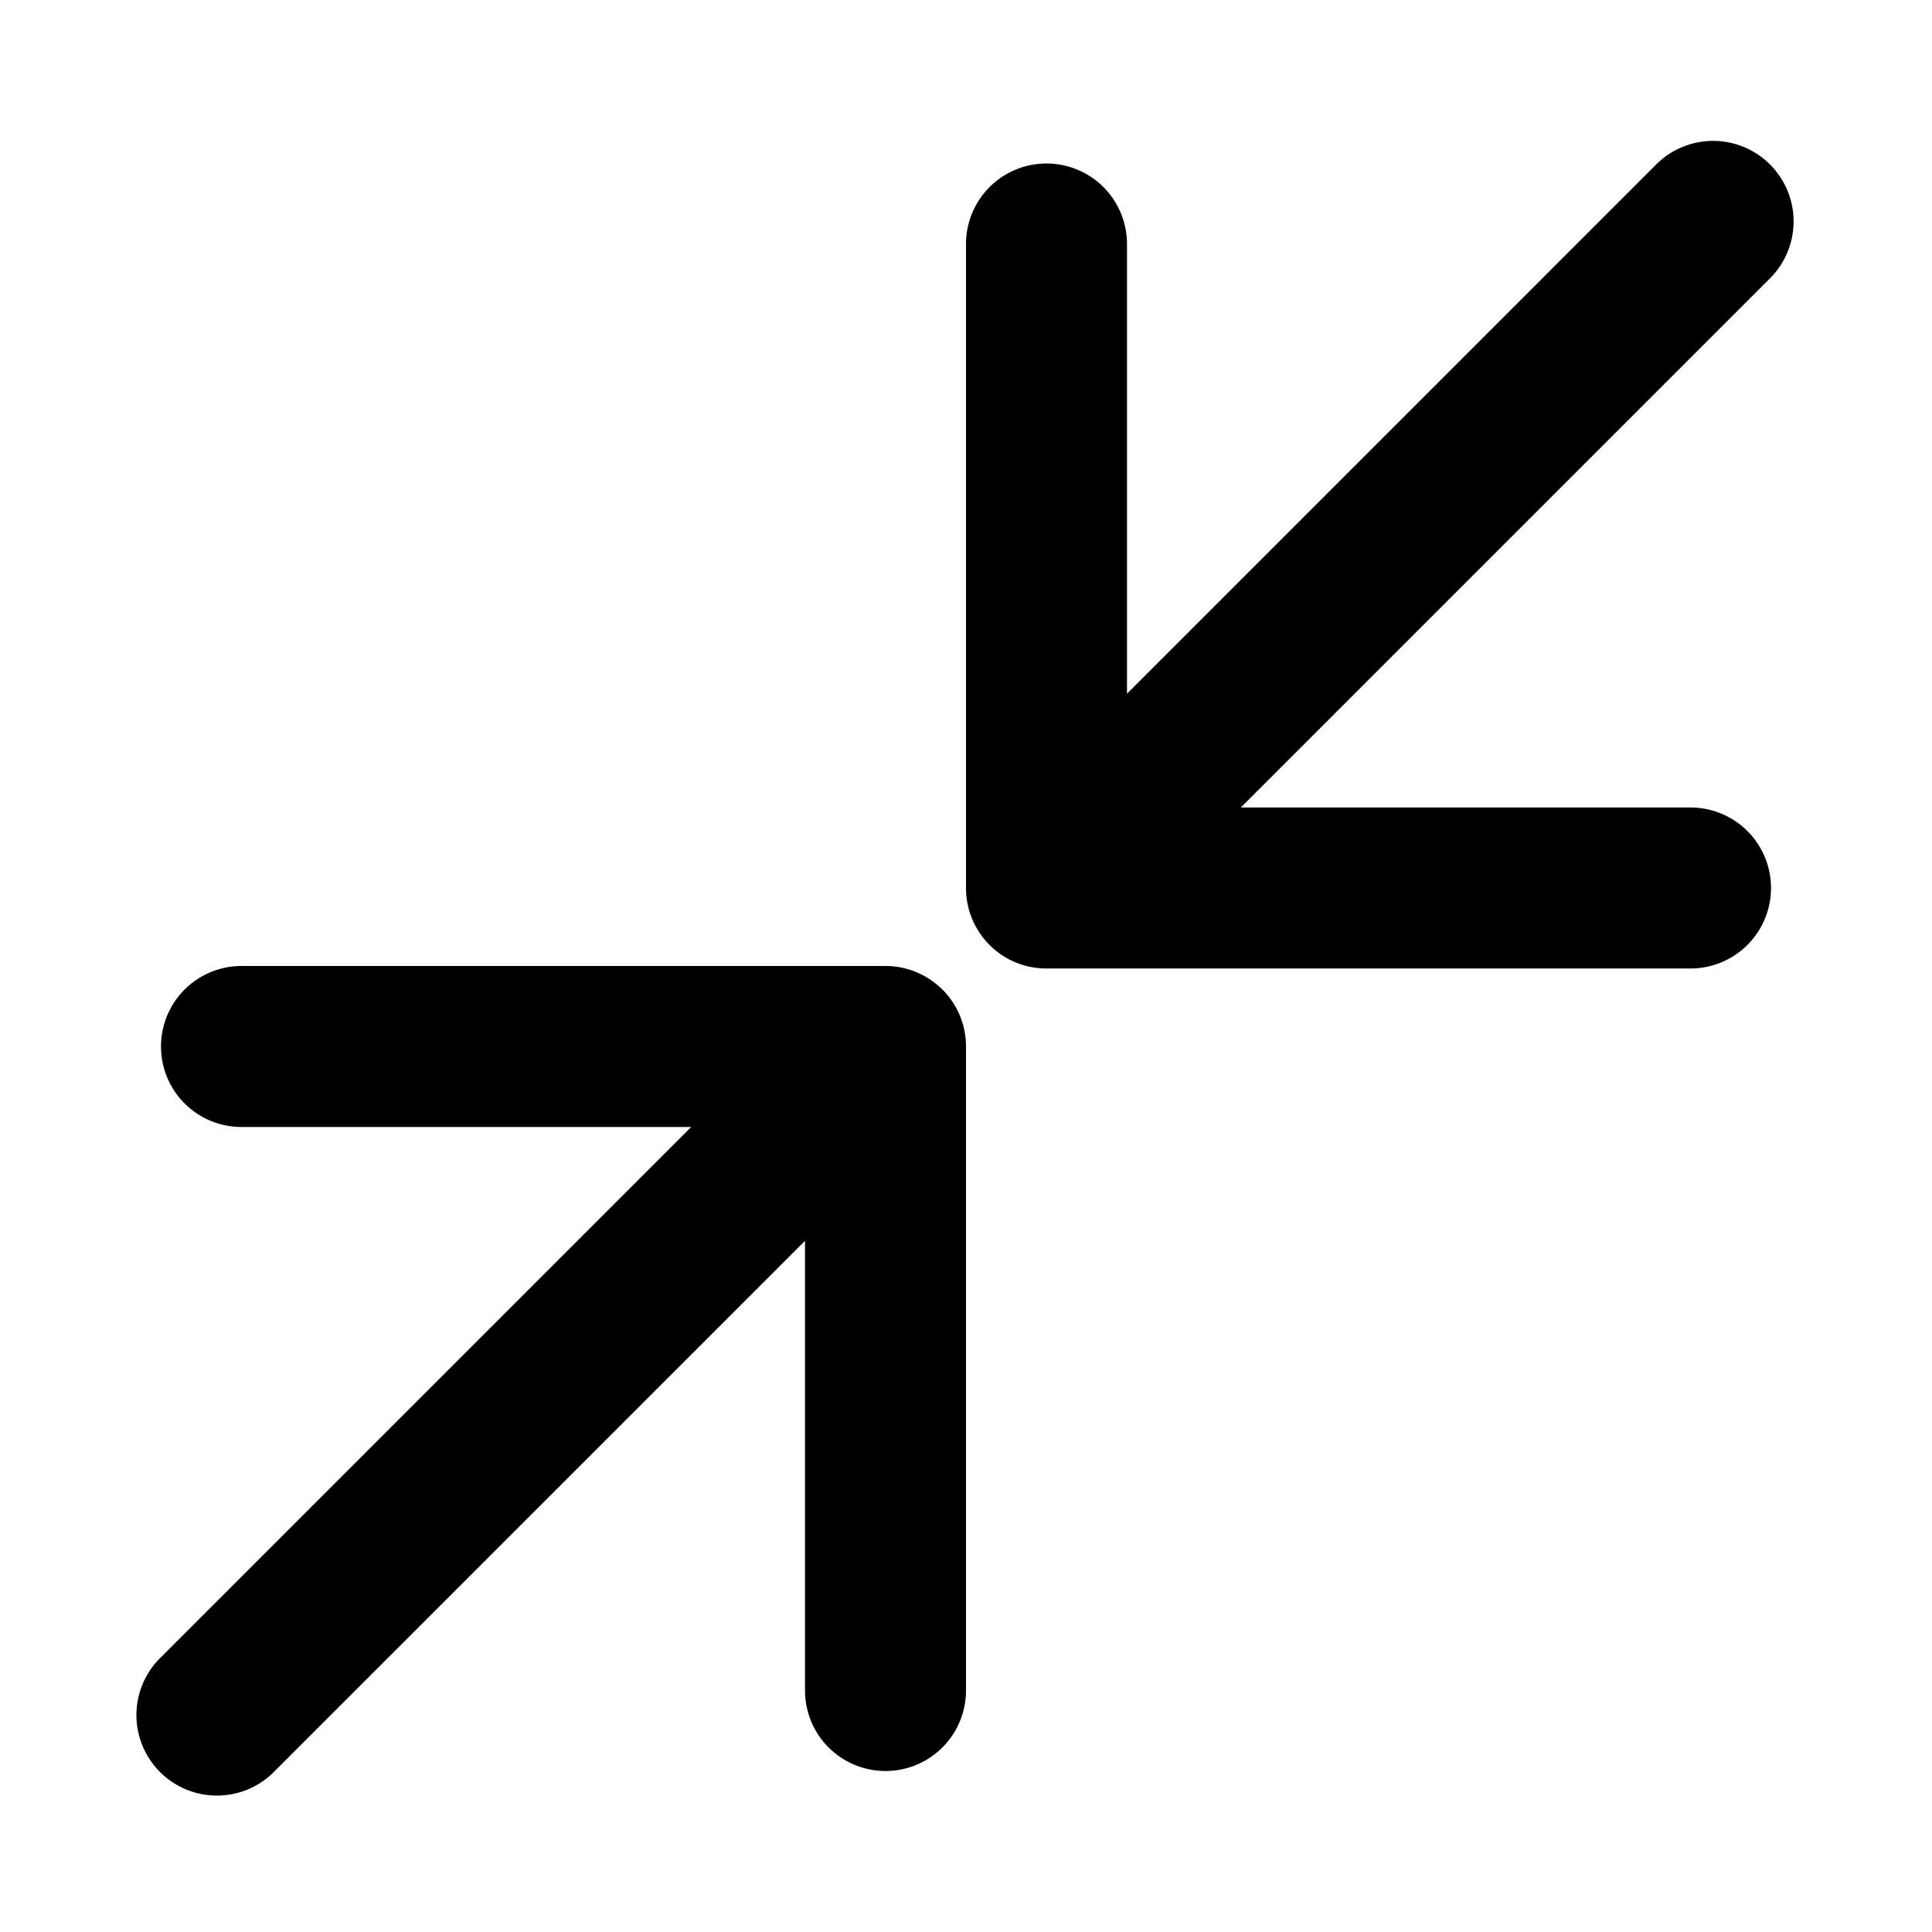
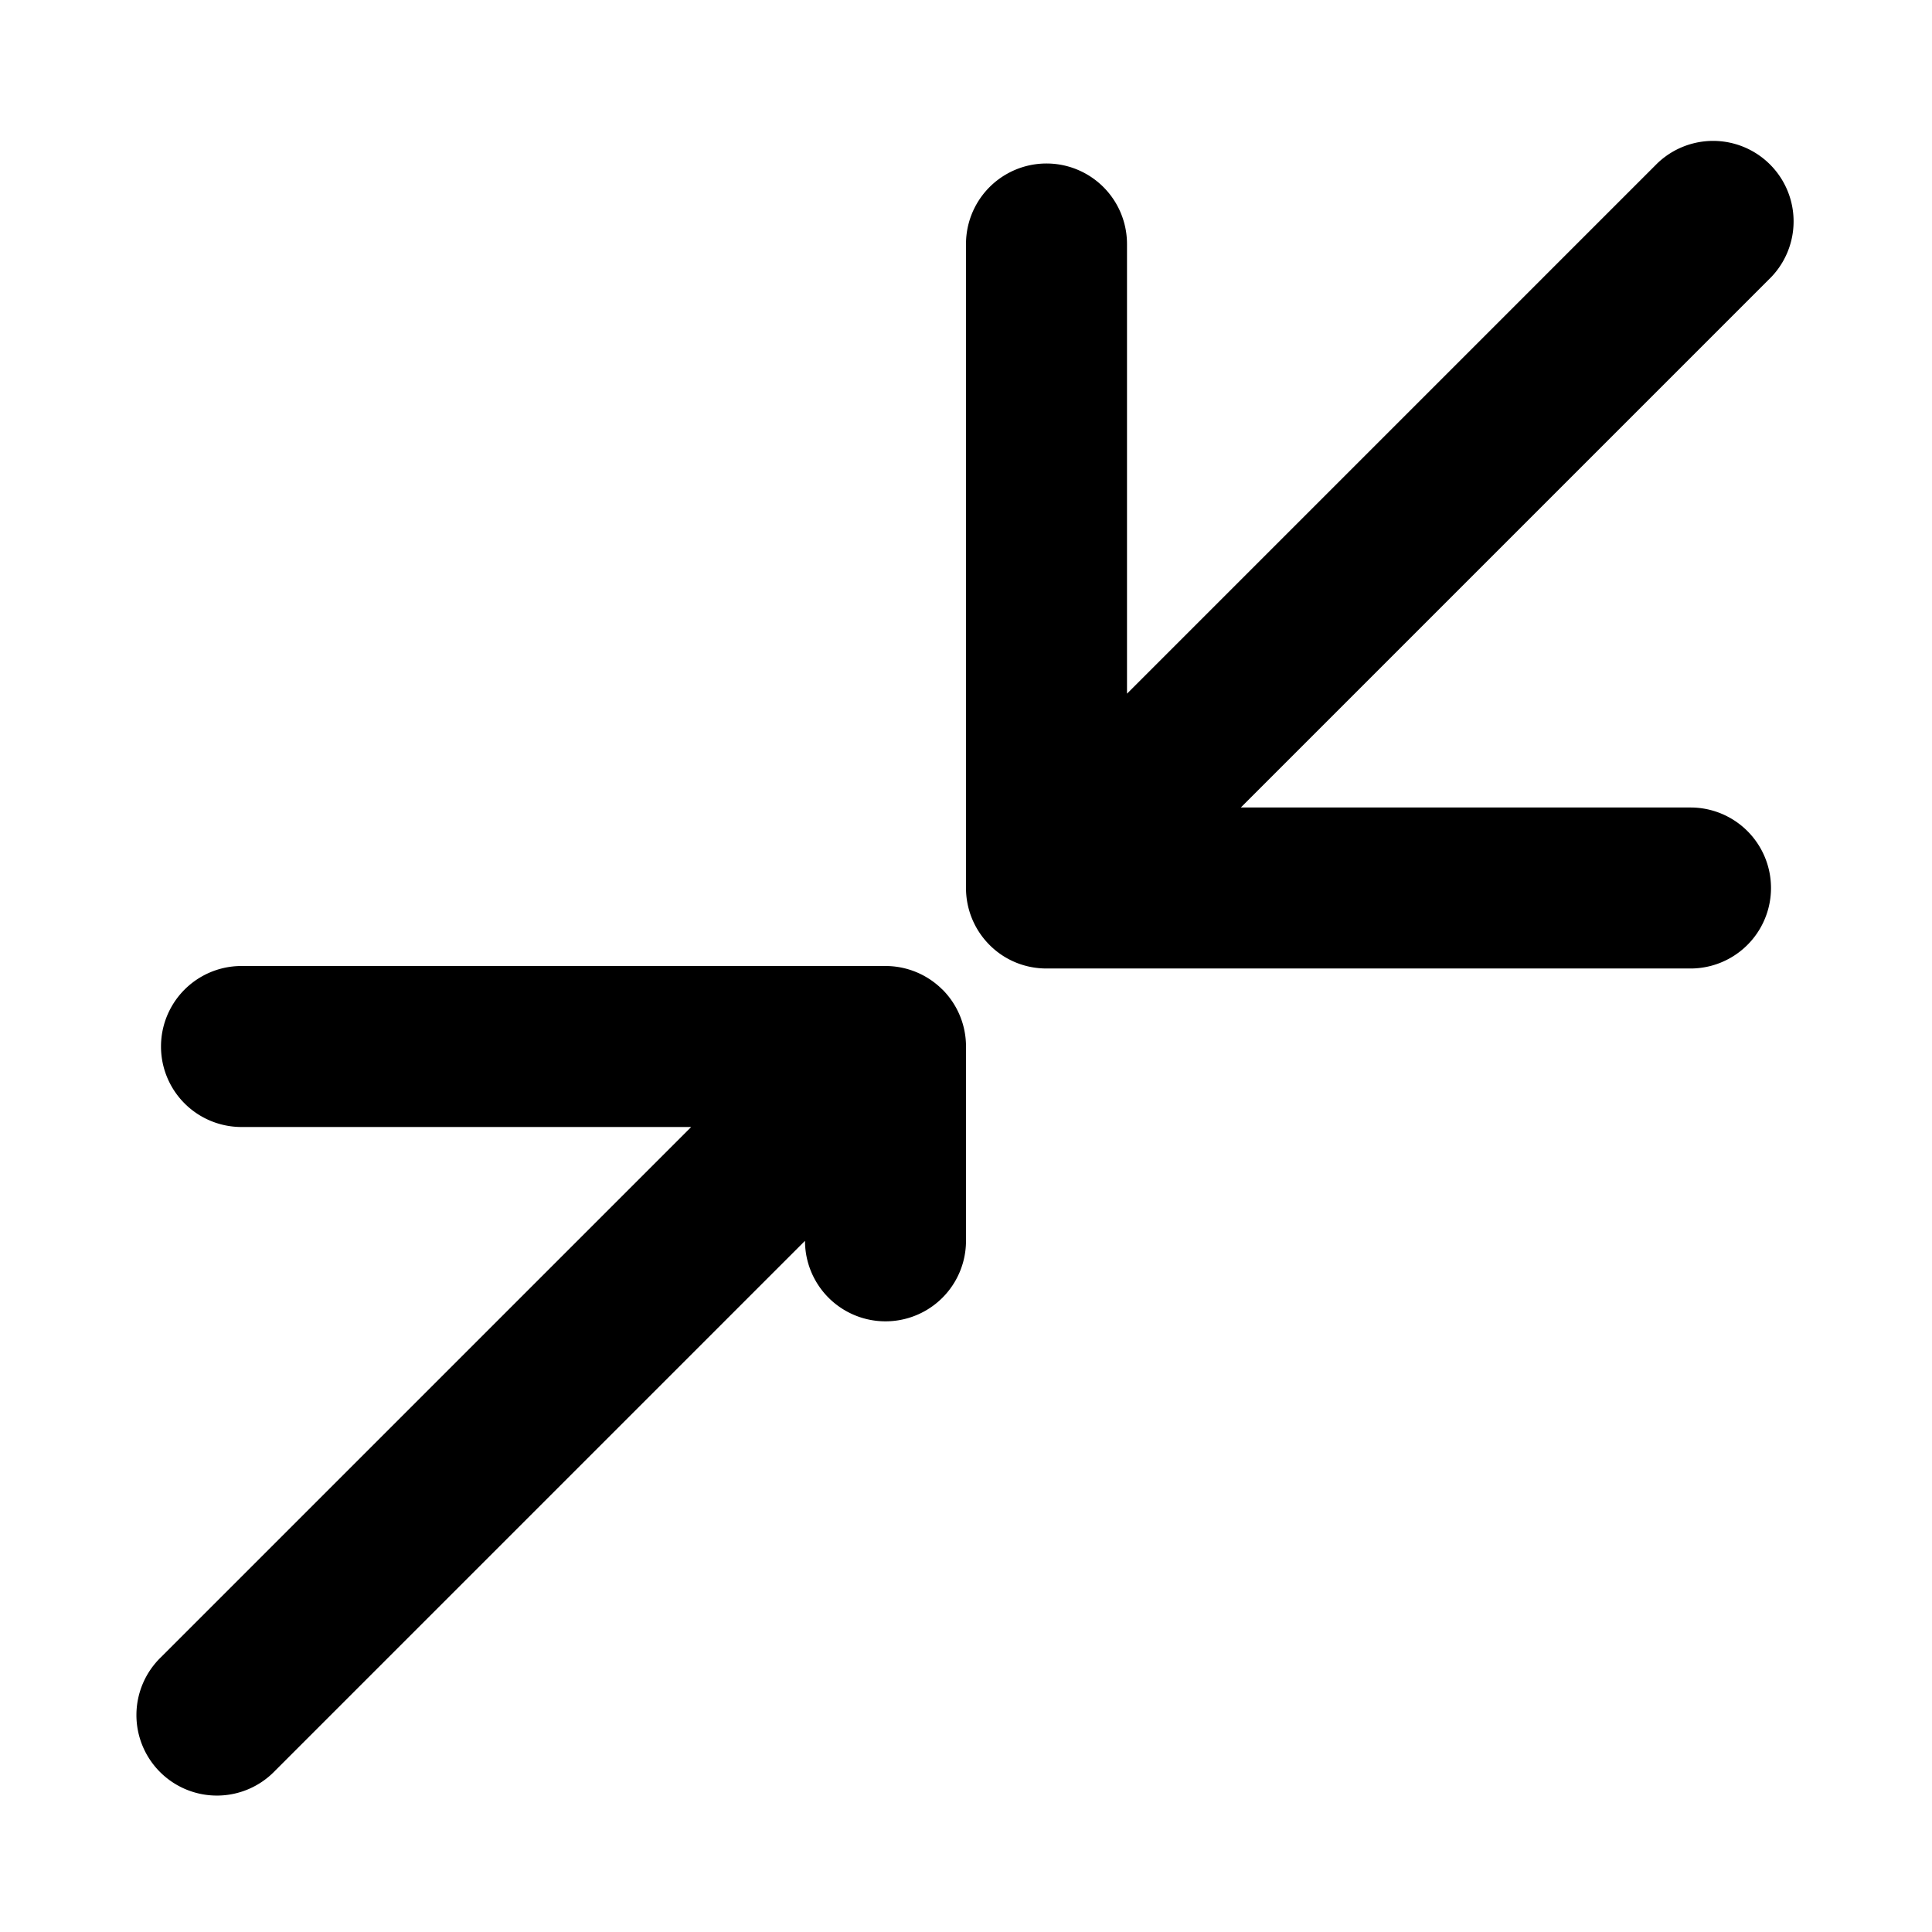
<svg xmlns="http://www.w3.org/2000/svg" width="24" height="24" fill="currentColor" viewBox="0 0 24 24">
-   <path d="M12 11.034a1 1 0 0 0 .29.702l.005.005c.18.18.43.29.705.29h8a1 1 0 0 0 0-2h-5.586L22 3.445a1 1 0 0 0-1.414-1.414L14 8.617V3.031a1 1 0 1 0-2 0zm0 1.963a1 1 0 0 0-.29-.702l-.005-.004A1 1 0 0 0 11 12H3a1 1 0 1 0 0 2h5.586L2 20.586A1 1 0 1 0 3.414 22L10 15.414V21a1 1 0 0 0 2 0z" />
+   <path d="M12 11.034a1 1 0 0 0 .29.702l.005.005c.18.18.43.29.705.29h8a1 1 0 0 0 0-2h-5.586L22 3.445a1 1 0 0 0-1.414-1.414L14 8.617V3.031a1 1 0 1 0-2 0zm0 1.963a1 1 0 0 0-.29-.702l-.005-.004A1 1 0 0 0 11 12H3a1 1 0 1 0 0 2h5.586L2 20.586A1 1 0 1 0 3.414 22L10 15.414a1 1 0 0 0 2 0z" />
</svg>